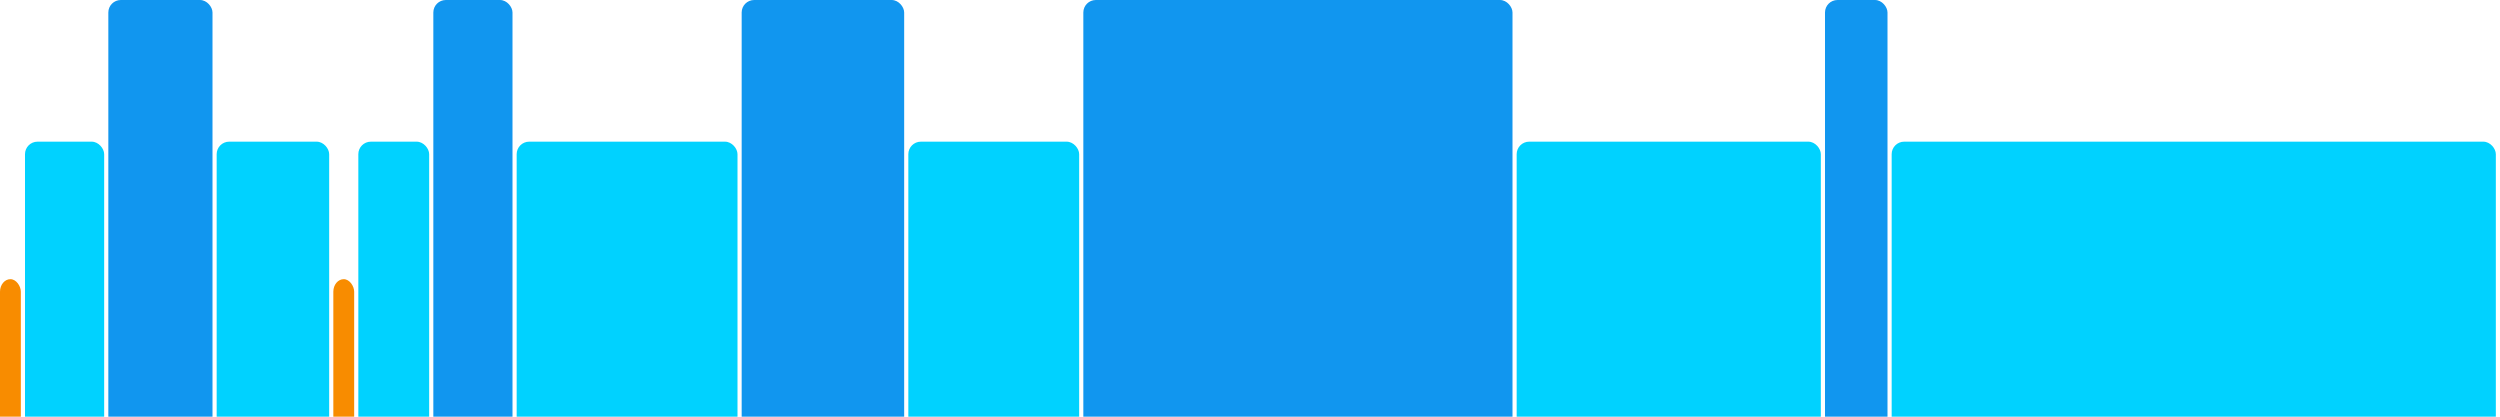
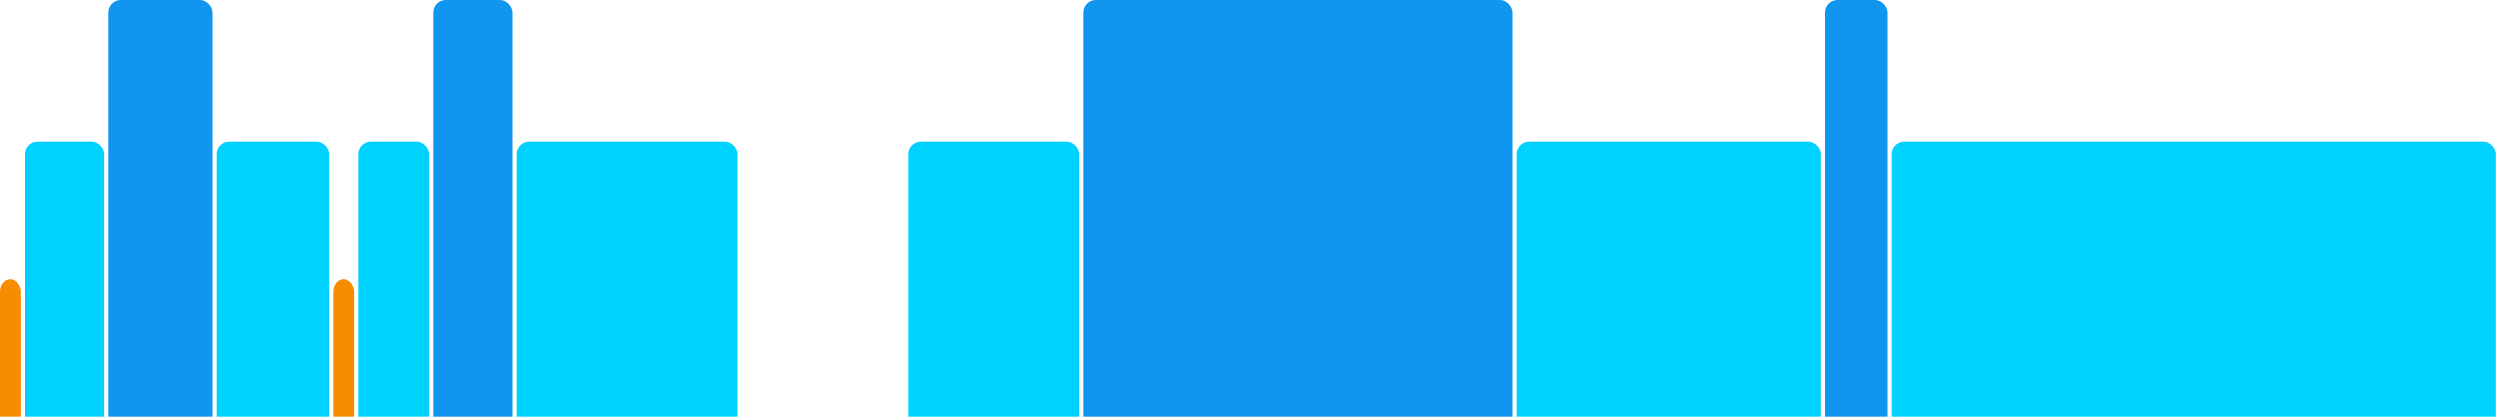
<svg xmlns="http://www.w3.org/2000/svg" version="1.1" baseProfile="full" width="600" height="100">
  <rect x="0" y="67" rx="3" ry="3" width="5" height="43" fill="rgb(248,140,0)" />
  <rect x="6" y="34" rx="3" ry="3" width="19" height="76" fill="rgb(0,210,255)" />
  <rect x="26" y="0" rx="3" ry="3" width="25" height="110" fill="rgb(17,150,239)" />
  <rect x="52" y="34" rx="3" ry="3" width="27" height="76" fill="rgb(0,210,255)" />
  <rect x="80" y="67" rx="3" ry="3" width="5" height="43" fill="rgb(248,140,0)" />
  <rect x="86" y="34" rx="3" ry="3" width="17" height="76" fill="rgb(0,210,255)" />
  <rect x="104" y="0" rx="3" ry="3" width="19" height="110" fill="rgb(17,150,239)" />
  <rect x="124" y="34" rx="3" ry="3" width="53" height="76" fill="rgb(0,210,255)" />
-   <rect x="178" y="0" rx="3" ry="3" width="39" height="110" fill="rgb(17,150,239)" />
  <rect x="218" y="34" rx="3" ry="3" width="41" height="76" fill="rgb(0,210,255)" />
  <rect x="260" y="0" rx="3" ry="3" width="103" height="110" fill="rgb(17,150,239)" />
  <rect x="364" y="34" rx="3" ry="3" width="73" height="76" fill="rgb(0,210,255)" />
  <rect x="438" y="0" rx="3" ry="3" width="15" height="110" fill="rgb(17,150,239)" />
  <rect x="454" y="34" rx="3" ry="3" width="145" height="76" fill="rgb(0,210,255)" />
</svg>